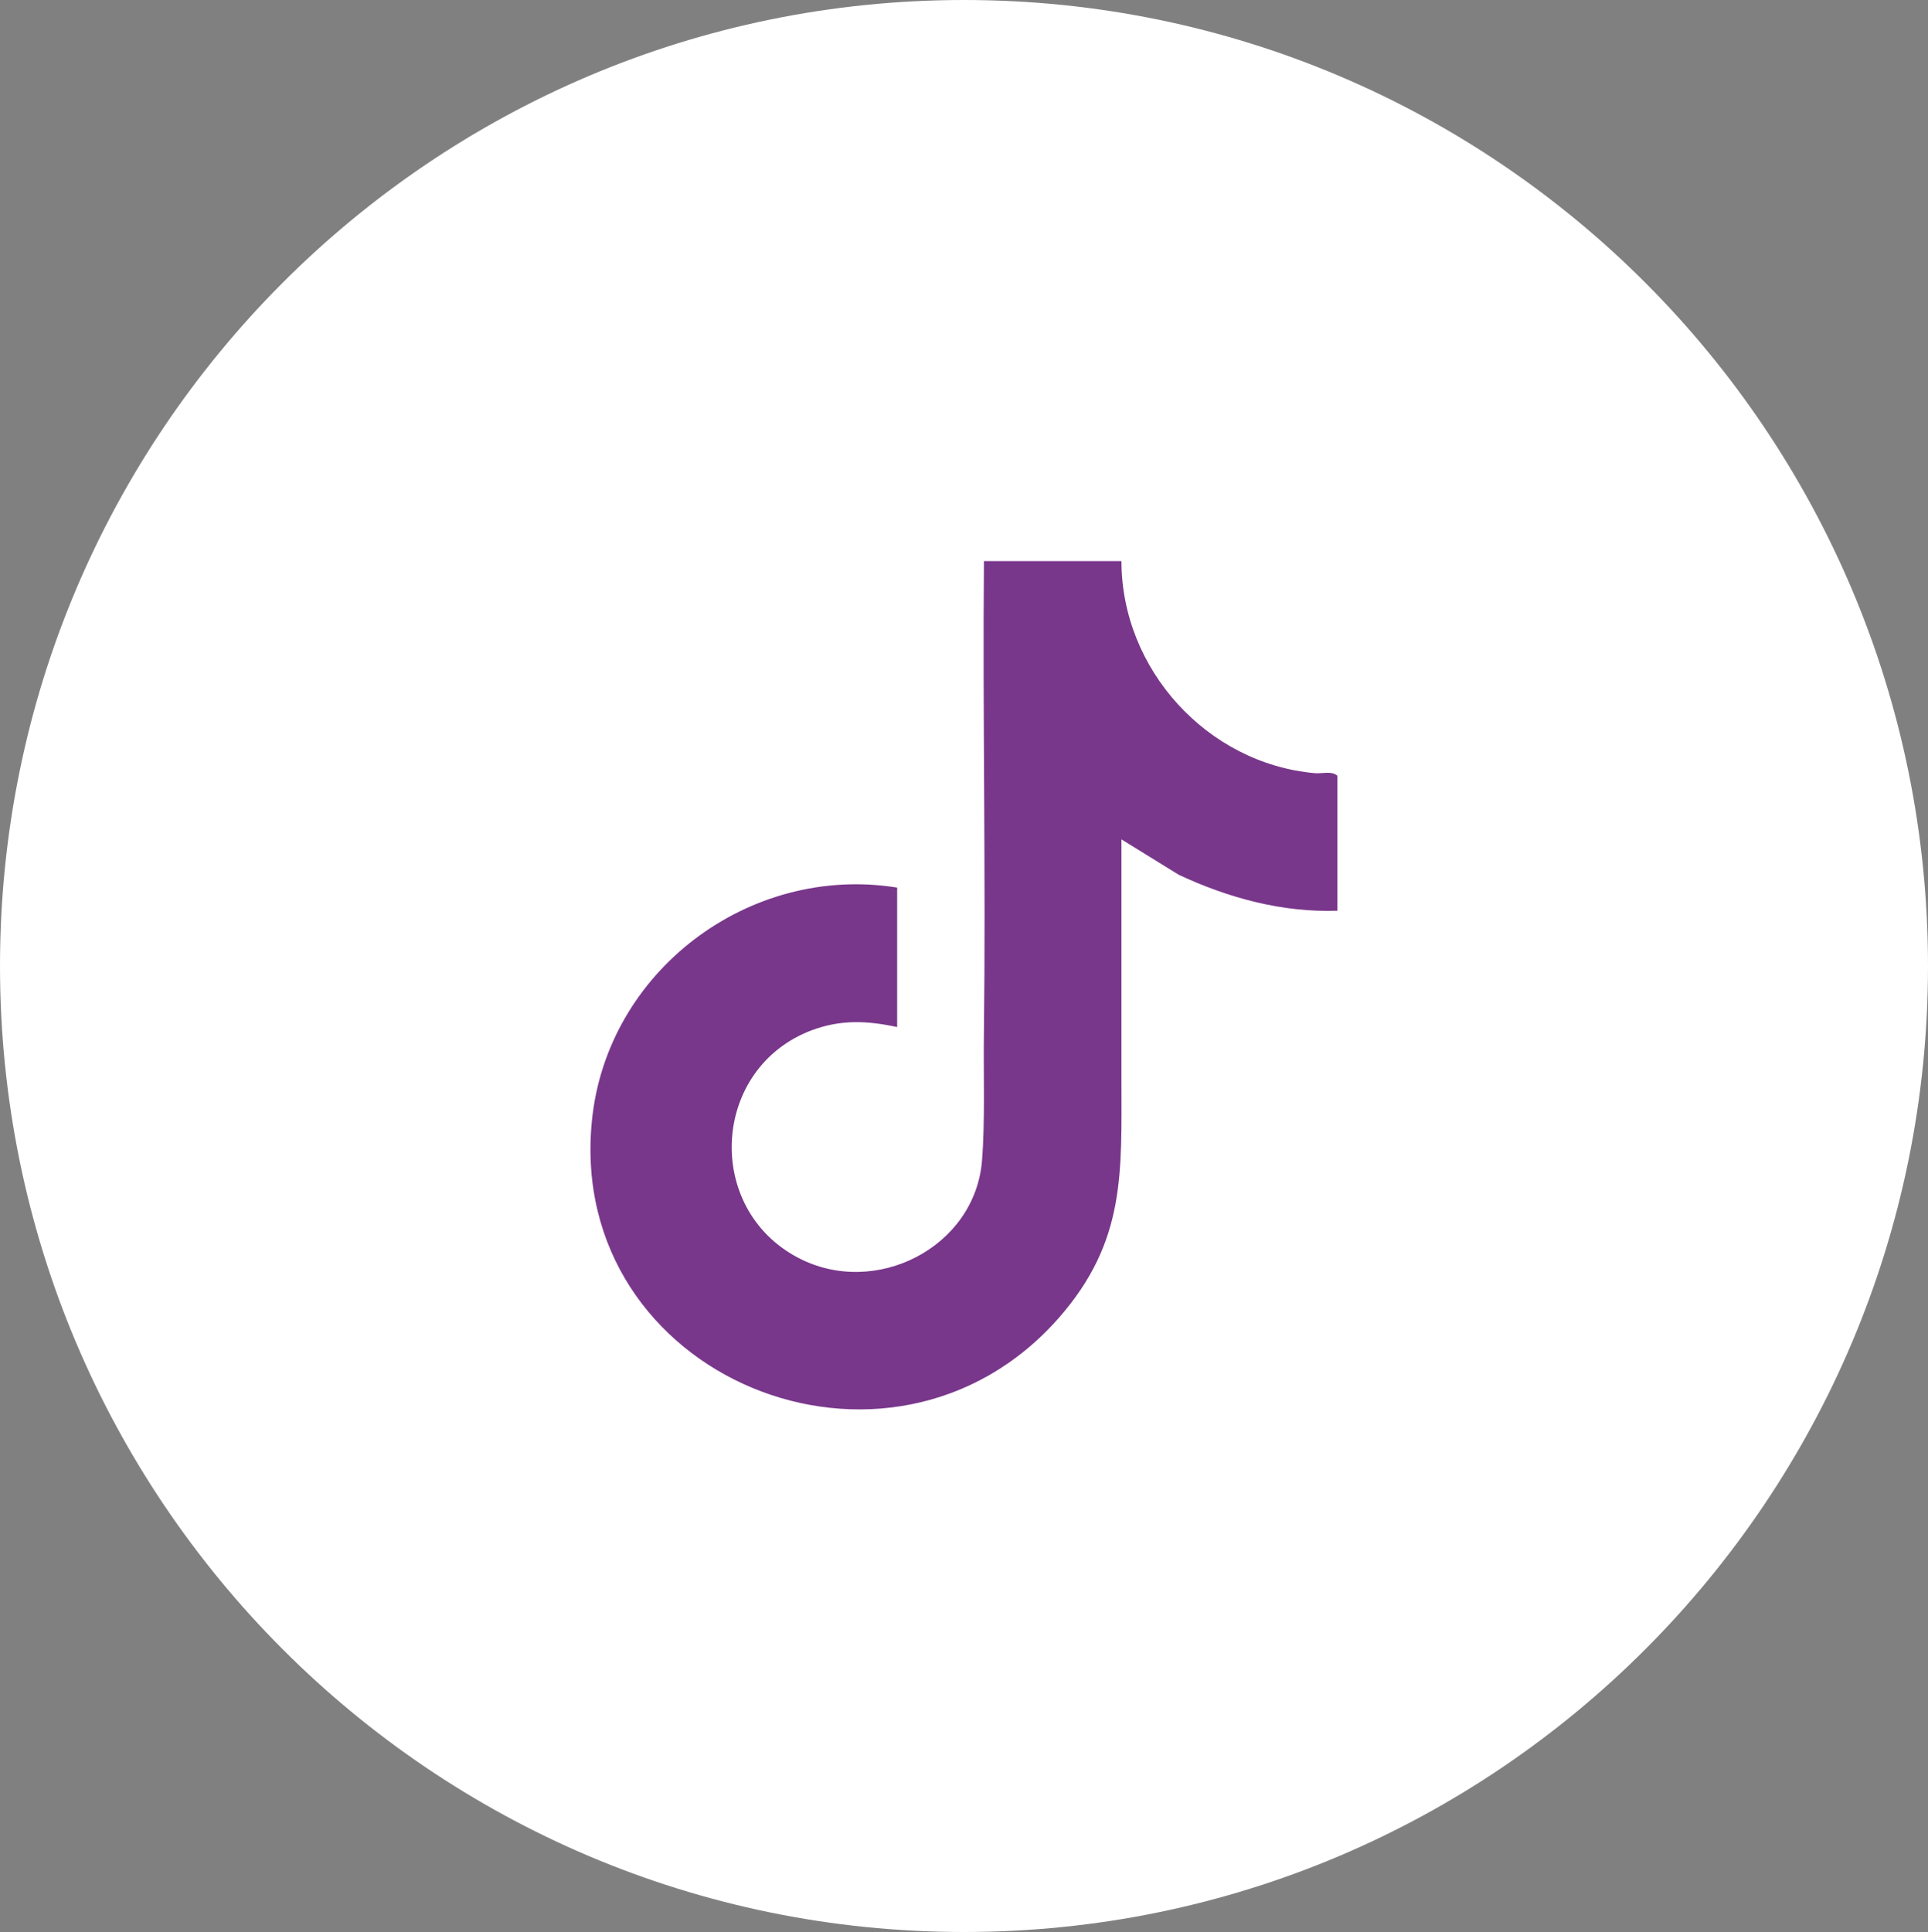
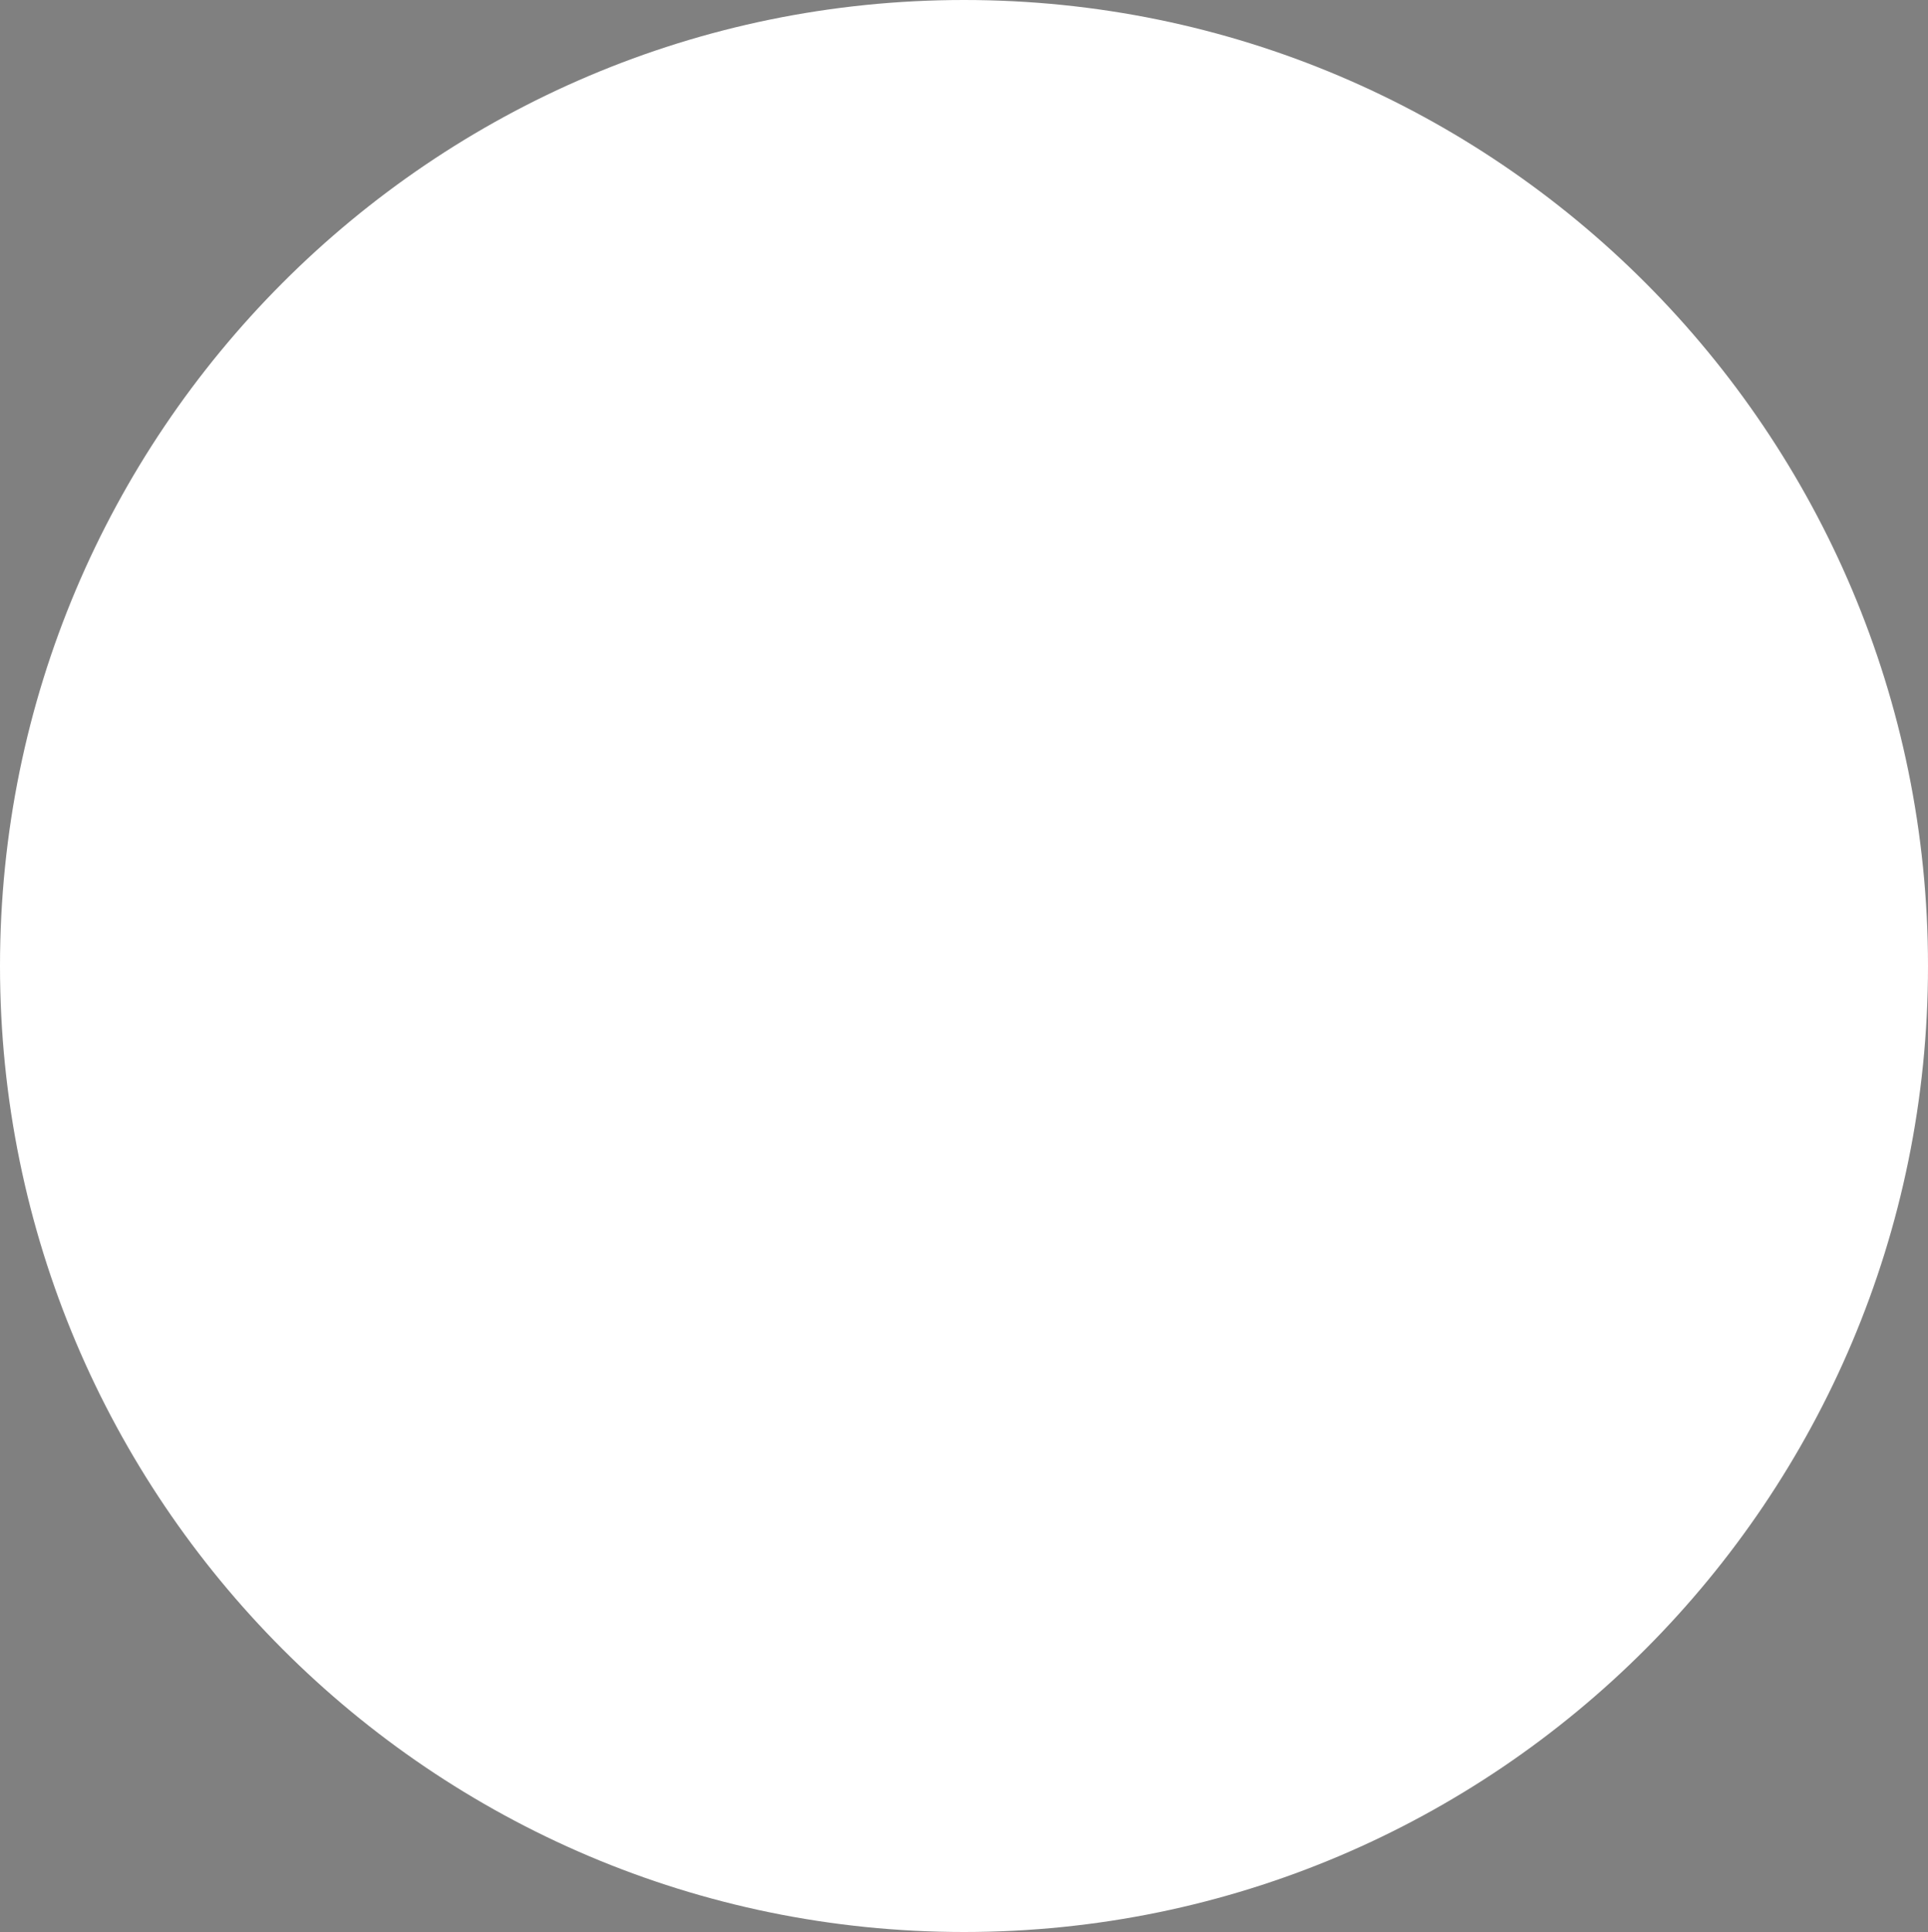
<svg xmlns="http://www.w3.org/2000/svg" id="Layer_2" data-name="Layer 2" viewBox="0 0 30 30.06">
  <rect x="0" y="0" width="30" height="30.06" fill="#808080" stroke="none" />
  <defs>
    <style>
      .cls-1 {
        fill: #79378b;
      }

      .cls-2 {
        fill: #fff;
      }
    </style>
  </defs>
  <g id="Layer_1-2" data-name="Layer 1">
    <path class="cls-2" d="M15,30.06c8.28,0,15-6.73,15-15.03S23.28,0,15,0,0,6.73,0,15.03s6.72,15.03,15,15.03Z" />
-     <path class="cls-1" d="M17.45,8.73c0,1.68,1.33,3.15,3.01,3.3.11.01.26-.04.35.04v2.1c-.86.03-1.7-.2-2.47-.56l-.89-.55c0,1.23,0,2.47,0,3.71,0,1.48.07,2.54-.97,3.73-2.63,3-7.67.94-7.27-3.06.23-2.33,2.45-4,4.75-3.63v2.17c-.47-.1-.87-.12-1.33.05-1.56.59-1.68,2.77-.21,3.54,1.2.63,2.75-.16,2.86-1.51.05-.61.02-1.38.03-2.01.03-2.44-.02-4.88,0-7.32h2.14Z" />
  </g>
</svg>